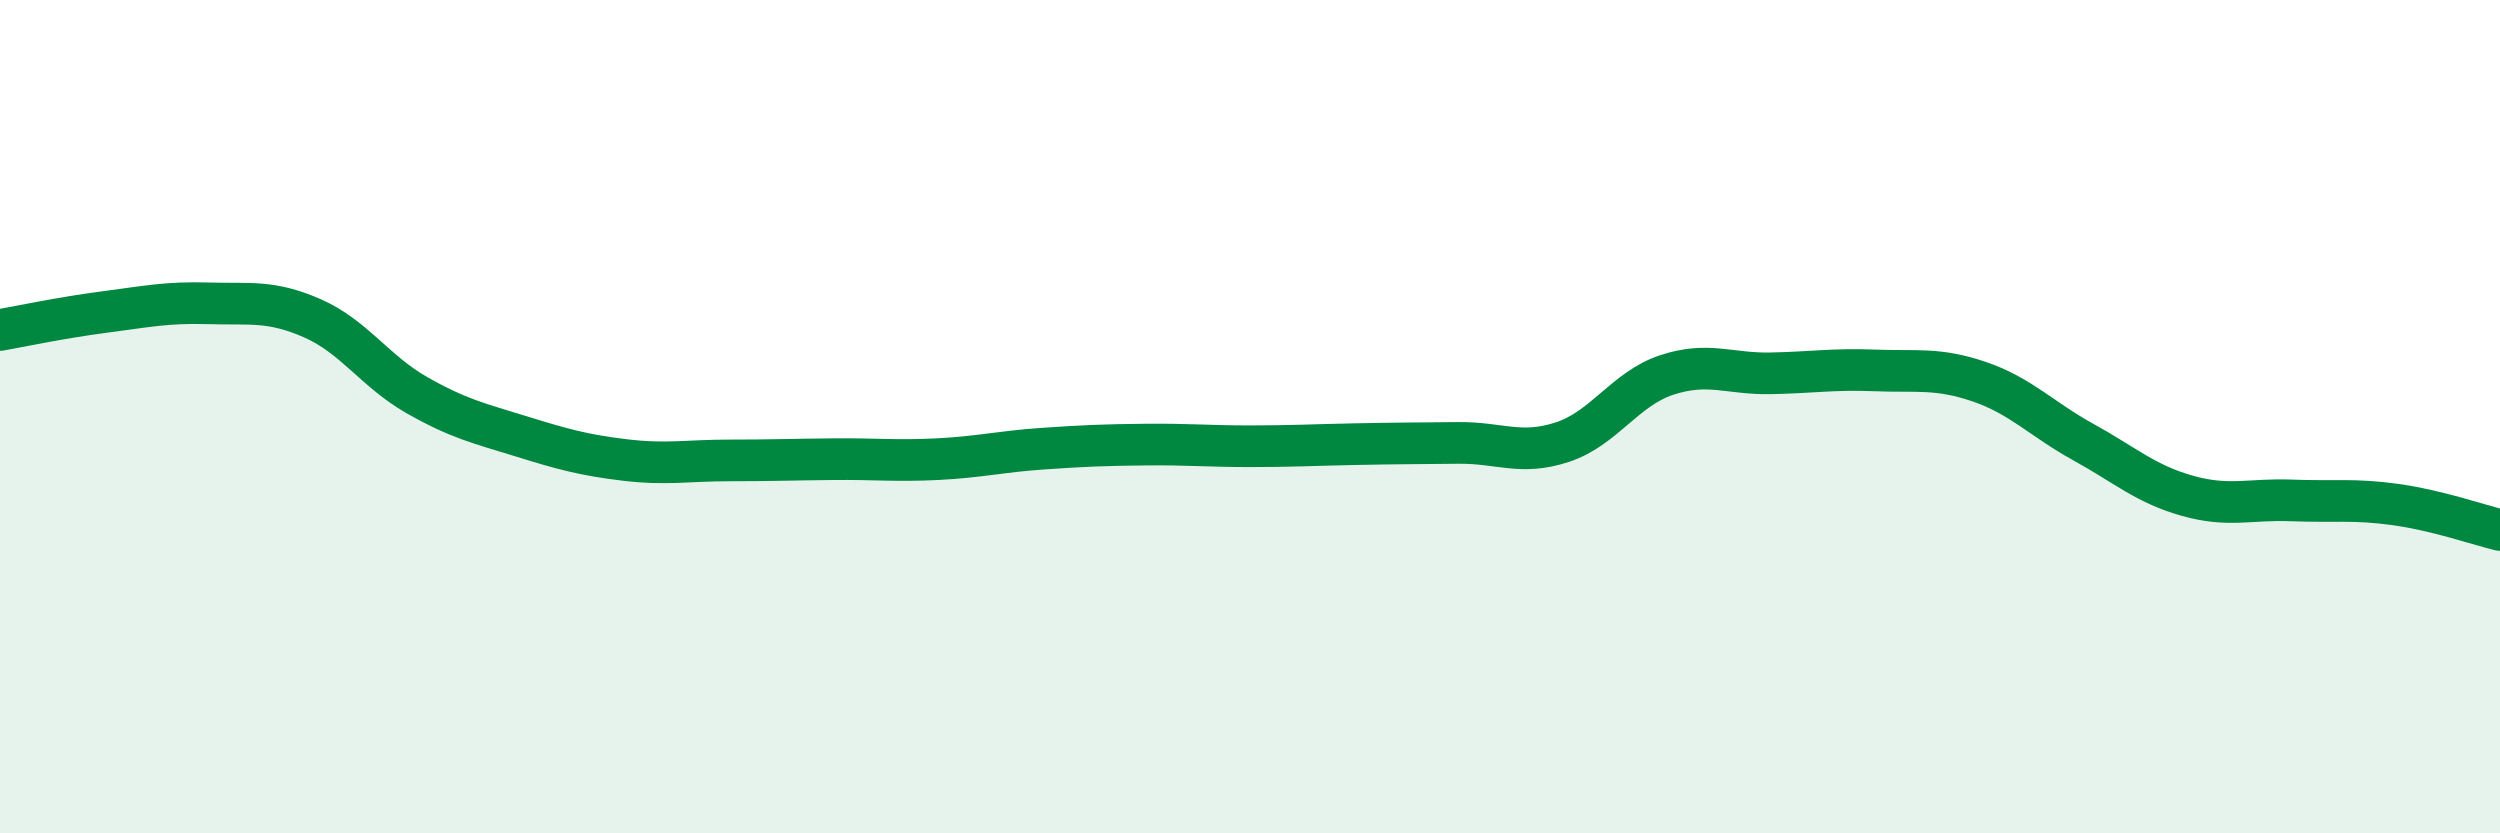
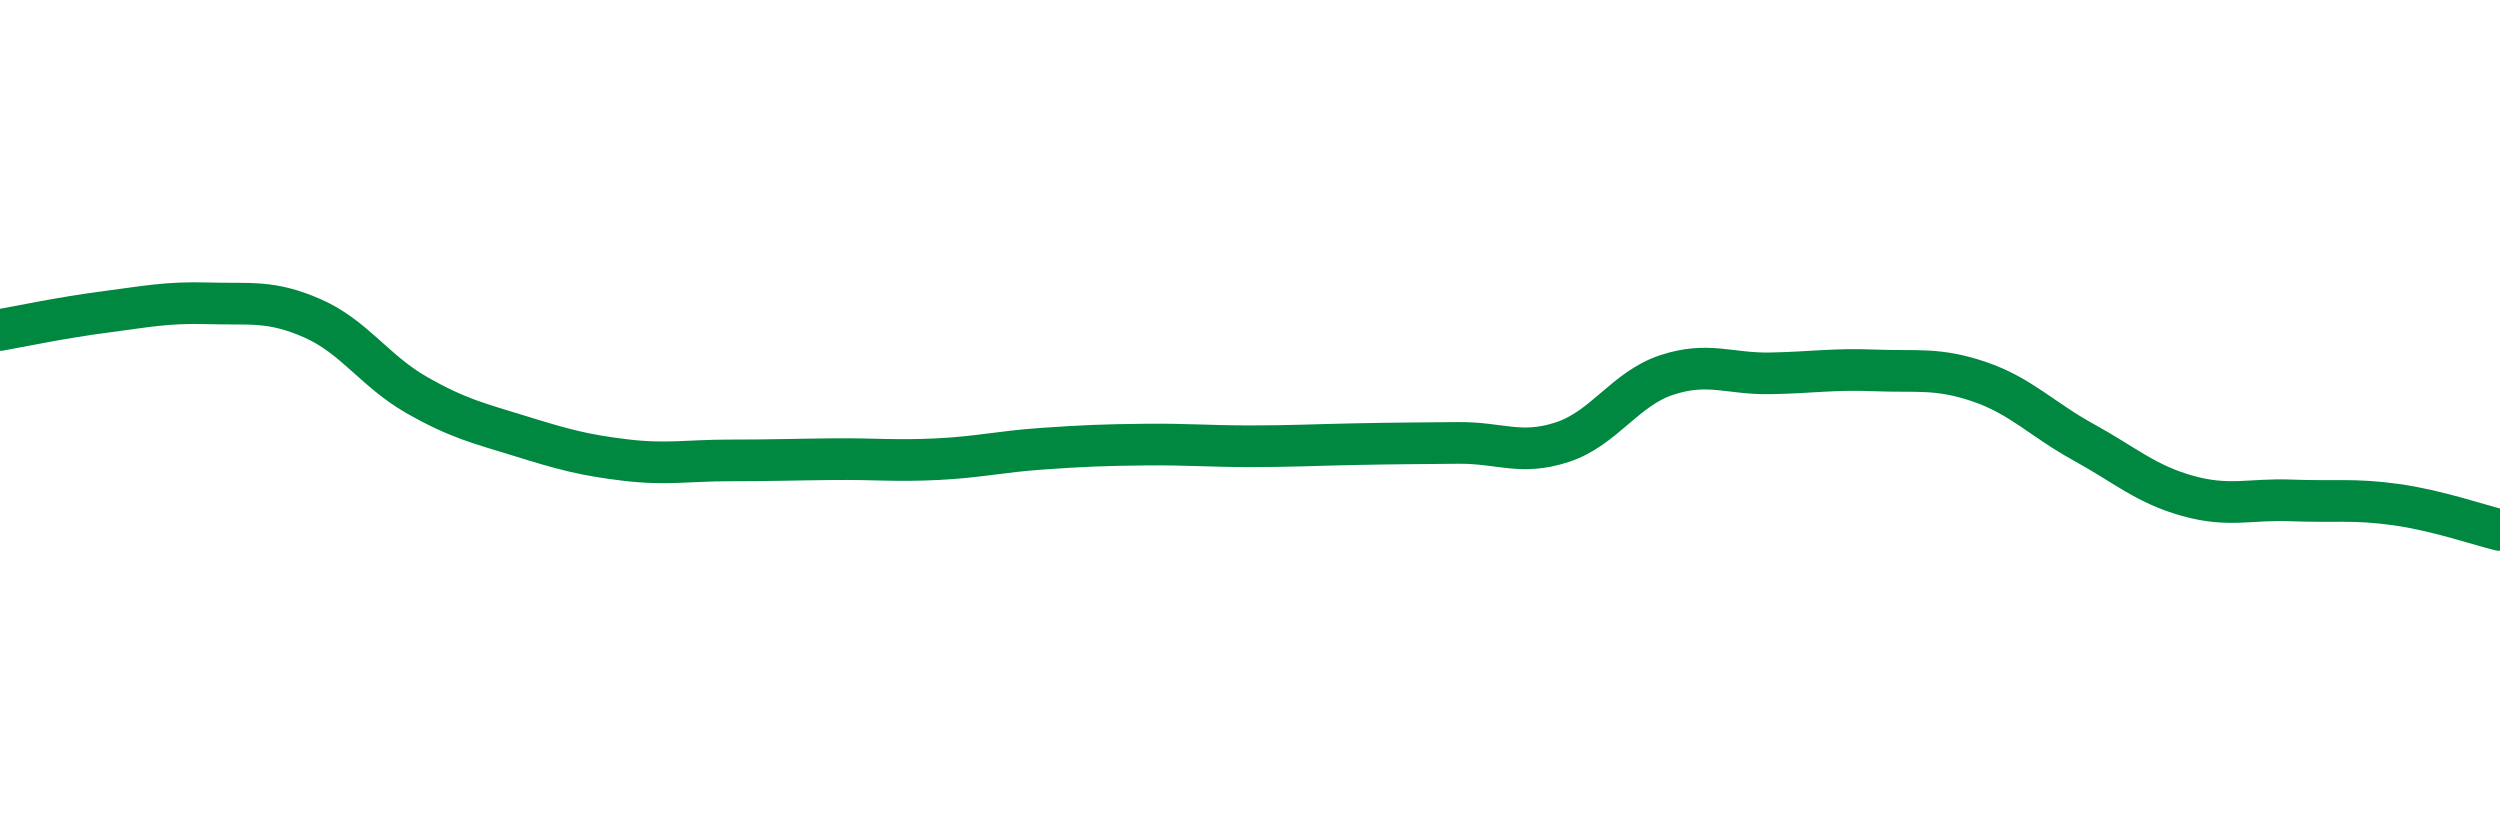
<svg xmlns="http://www.w3.org/2000/svg" width="60" height="20" viewBox="0 0 60 20">
-   <path d="M 0,7.92 C 0.5,7.83 1.5,7.62 2.5,7.49 C 3.5,7.36 4,7.25 5,7.28 C 6,7.31 6.5,7.2 7.5,7.64 C 8.5,8.08 9,8.91 10,9.48 C 11,10.05 11.5,10.16 12.5,10.47 C 13.5,10.78 14,10.92 15,11.04 C 16,11.16 16.5,11.05 17.5,11.05 C 18.5,11.05 19,11.03 20,11.02 C 21,11.01 21.5,11.07 22.5,11.02 C 23.5,10.97 24,10.84 25,10.77 C 26,10.7 26.5,10.68 27.5,10.67 C 28.5,10.66 29,10.71 30,10.71 C 31,10.71 31.5,10.68 32.5,10.66 C 33.5,10.64 34,10.64 35,10.63 C 36,10.62 36.5,10.94 37.5,10.61 C 38.5,10.28 39,9.33 40,9 C 41,8.67 41.5,8.98 42.5,8.96 C 43.5,8.94 44,8.85 45,8.89 C 46,8.93 46.5,8.82 47.5,9.16 C 48.5,9.5 49,10.06 50,10.61 C 51,11.16 51.5,11.62 52.5,11.9 C 53.5,12.18 54,11.97 55,12.01 C 56,12.05 56.5,11.97 57.5,12.11 C 58.5,12.25 59.5,12.6 60,12.72L60 20L0 20Z" fill="#008740" opacity="0.1" stroke-linecap="round" stroke-linejoin="round" />
  <path d="M 0,7.92 C 0.5,7.83 1.5,7.62 2.5,7.49 C 3.5,7.36 4,7.25 5,7.28 C 6,7.31 6.5,7.2 7.5,7.64 C 8.5,8.08 9,8.91 10,9.48 C 11,10.05 11.5,10.16 12.5,10.47 C 13.5,10.78 14,10.92 15,11.04 C 16,11.16 16.5,11.05 17.5,11.05 C 18.5,11.05 19,11.03 20,11.02 C 21,11.01 21.5,11.07 22.5,11.02 C 23.5,10.97 24,10.84 25,10.77 C 26,10.7 26.5,10.68 27.5,10.67 C 28.5,10.66 29,10.71 30,10.71 C 31,10.71 31.5,10.68 32.5,10.66 C 33.5,10.64 34,10.64 35,10.63 C 36,10.62 36.5,10.94 37.5,10.61 C 38.5,10.28 39,9.33 40,9 C 41,8.67 41.5,8.98 42.5,8.96 C 43.5,8.94 44,8.85 45,8.89 C 46,8.93 46.5,8.82 47.5,9.16 C 48.5,9.5 49,10.06 50,10.61 C 51,11.16 51.5,11.62 52.5,11.9 C 53.5,12.18 54,11.97 55,12.01 C 56,12.05 56.5,11.97 57.5,12.11 C 58.5,12.25 59.5,12.6 60,12.72" stroke="#008740" stroke-width="1" fill="none" stroke-linecap="round" stroke-linejoin="round" />
</svg>